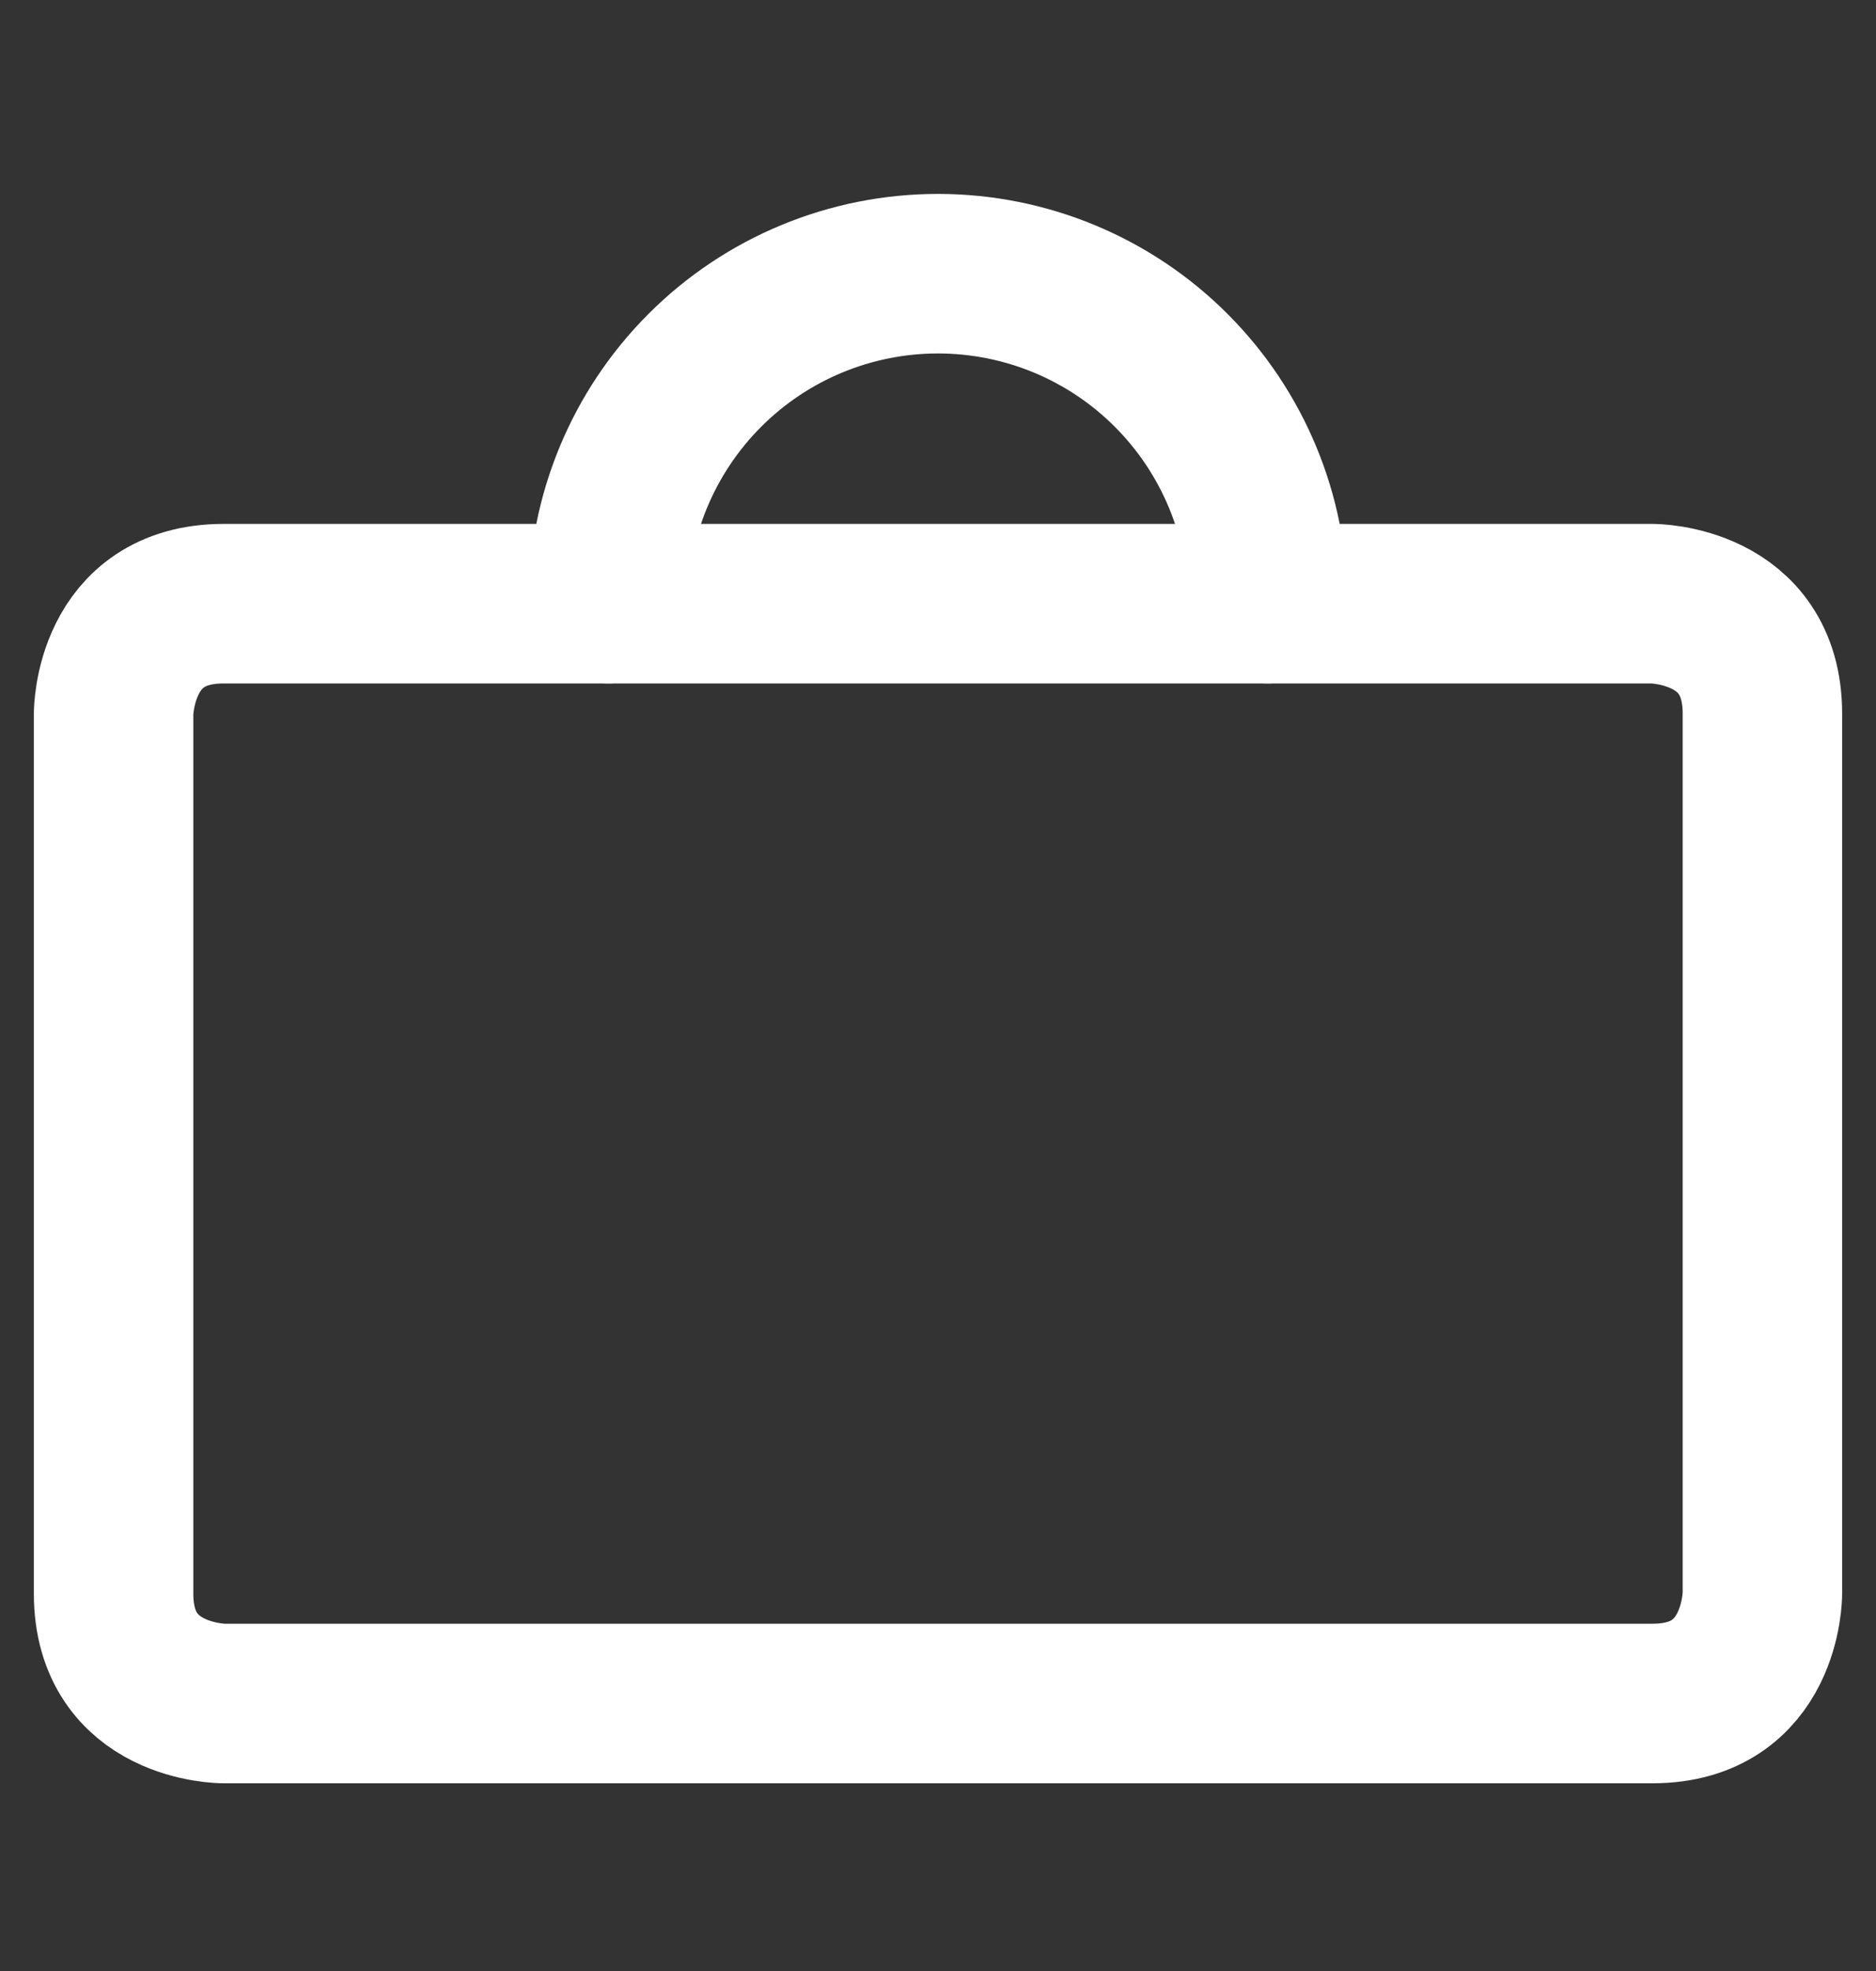
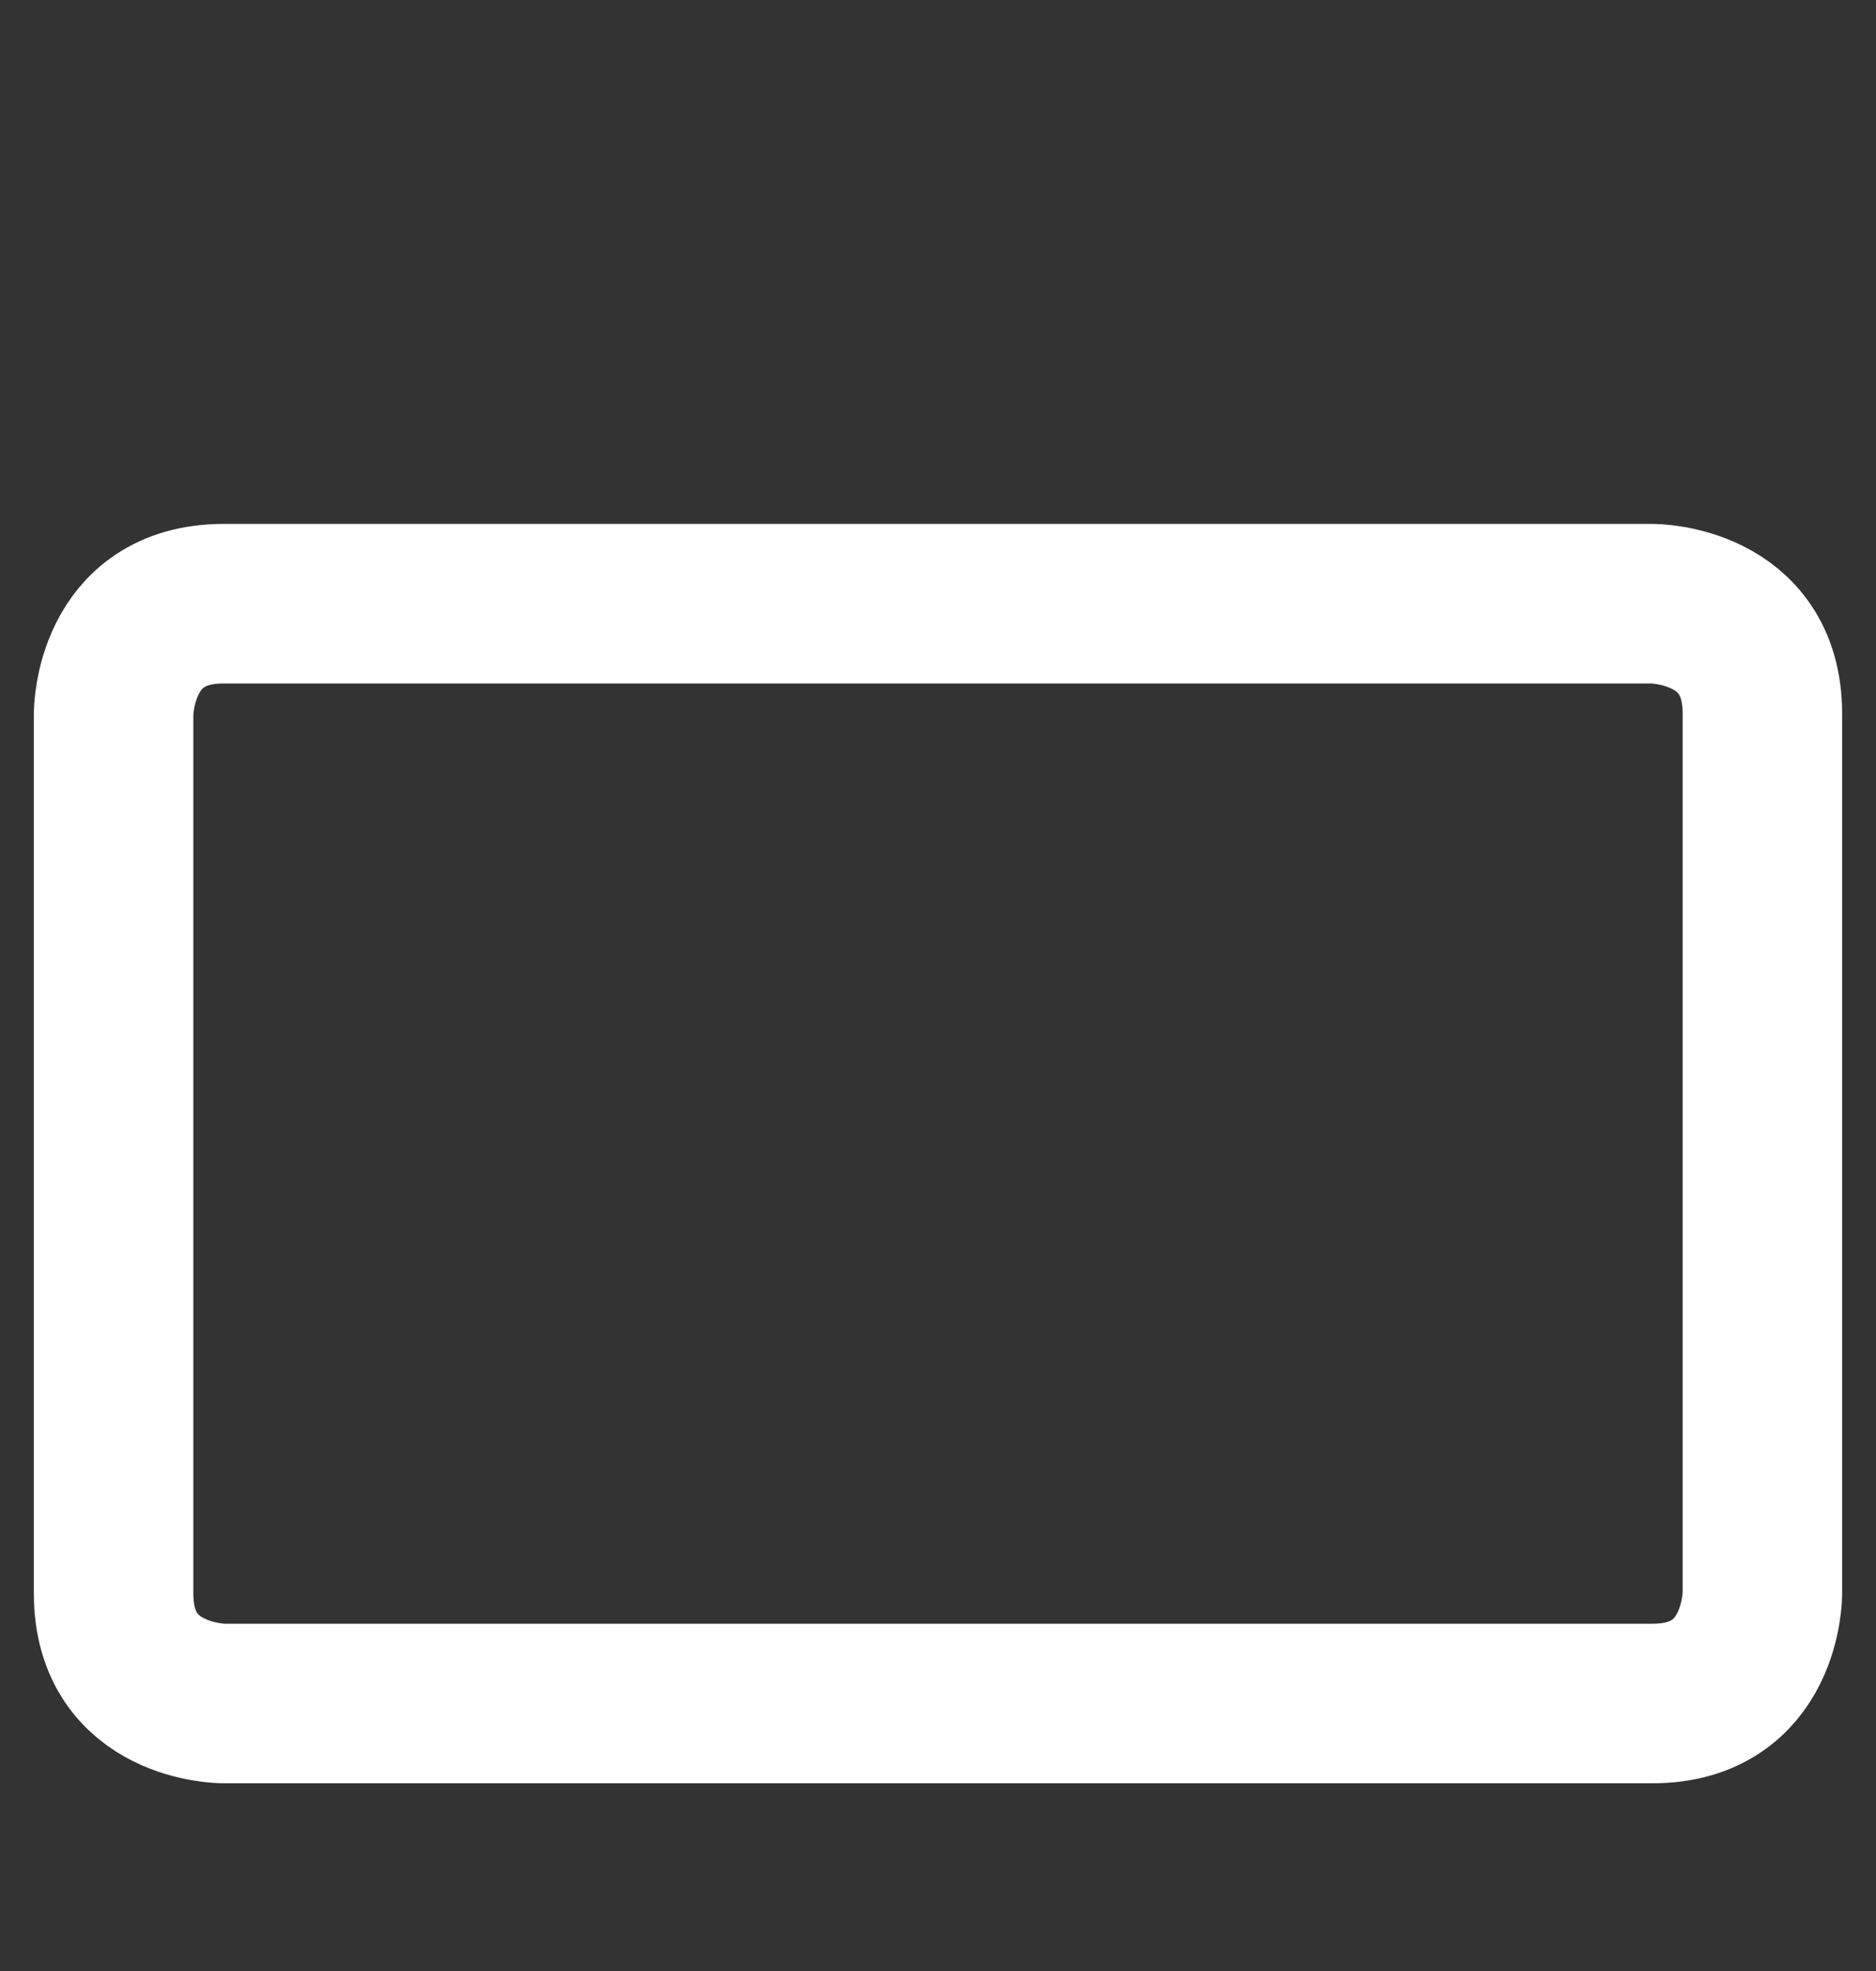
<svg xmlns="http://www.w3.org/2000/svg" width="20" height="21" viewBox="0 0 20 21" fill="none">
  <rect x="0" y="0" width="20" height="21" fill="#333333" stroke="none" />
  <path d="M2.383 6.432H17.617C17.617 6.432 18.789 6.432 18.789 7.604V16.979C18.789 16.979 18.789 18.15 17.617 18.15H2.383C2.383 18.15 1.211 18.15 1.211 16.979V7.604C1.211 7.604 1.211 6.432 2.383 6.432Z" stroke="white" stroke-width="1.7" stroke-linecap="round" stroke-linejoin="round" />
-   <path d="M13.516 6.432C13.516 5.499 13.145 4.605 12.486 3.946C11.827 3.286 10.932 2.916 10 2.916C9.068 2.916 8.173 3.286 7.514 3.946C6.855 4.605 6.484 5.499 6.484 6.432" stroke="white" stroke-width="1.7" stroke-linecap="round" stroke-linejoin="round" />
</svg>